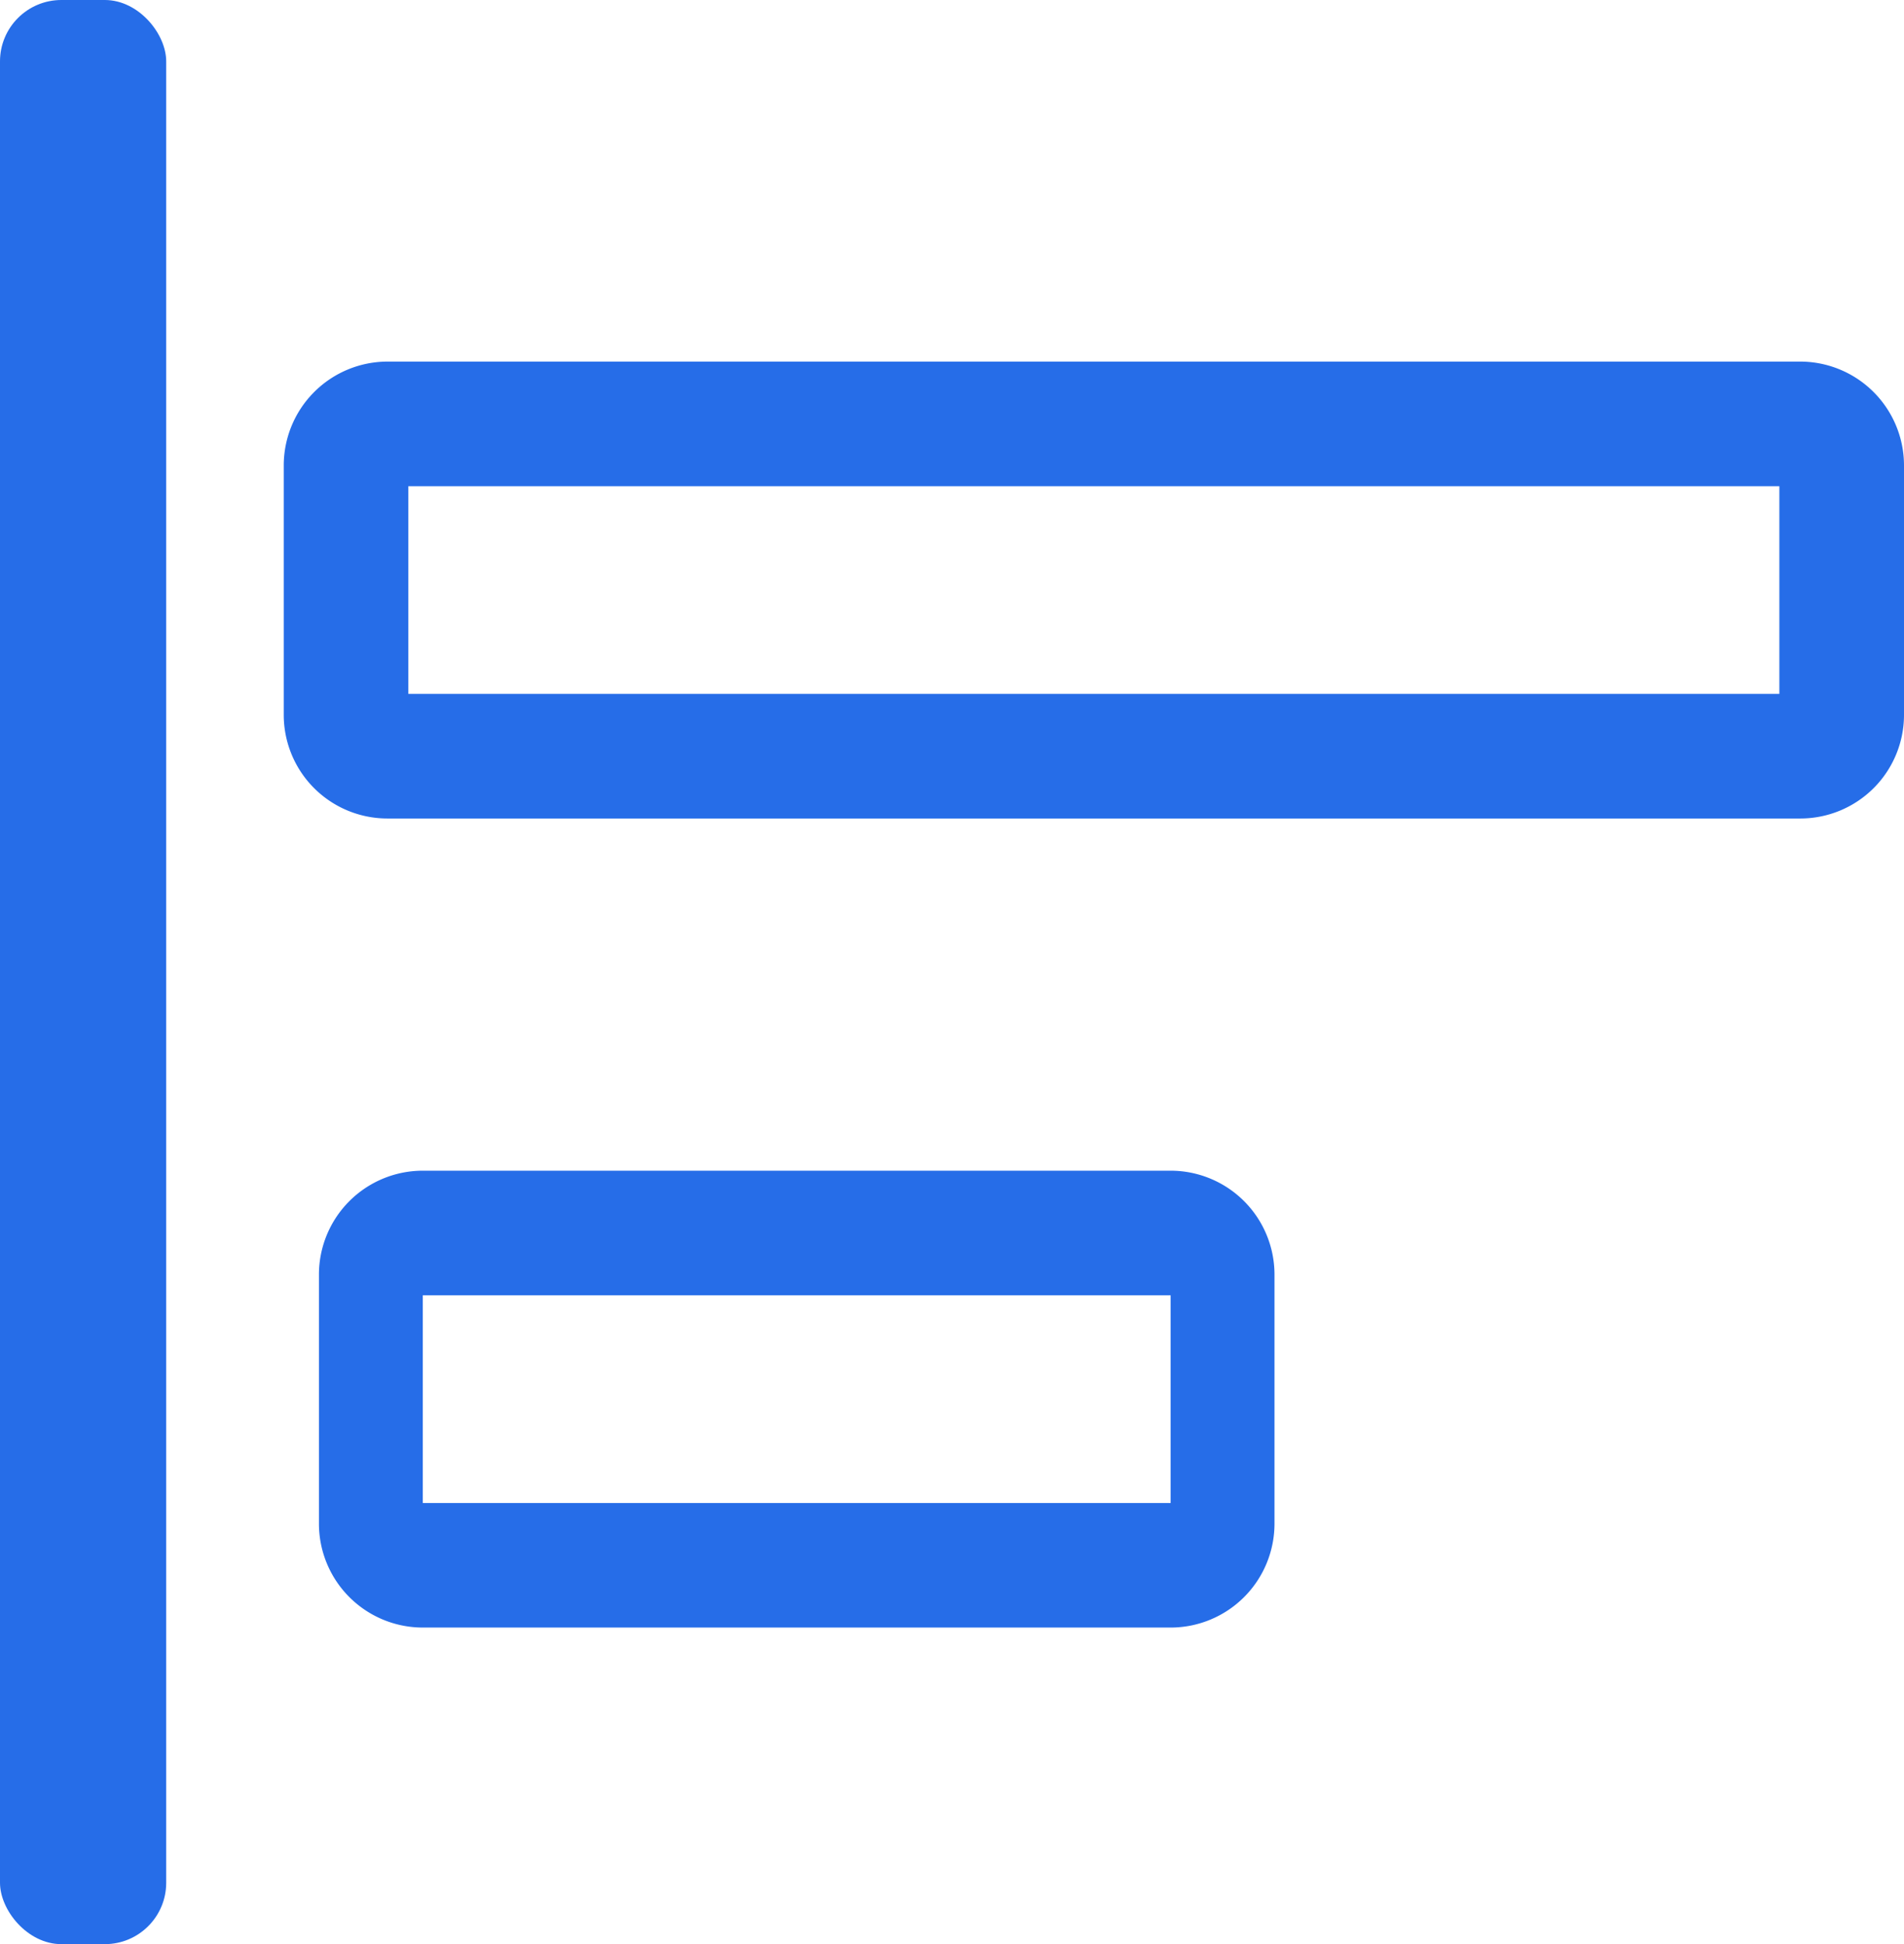
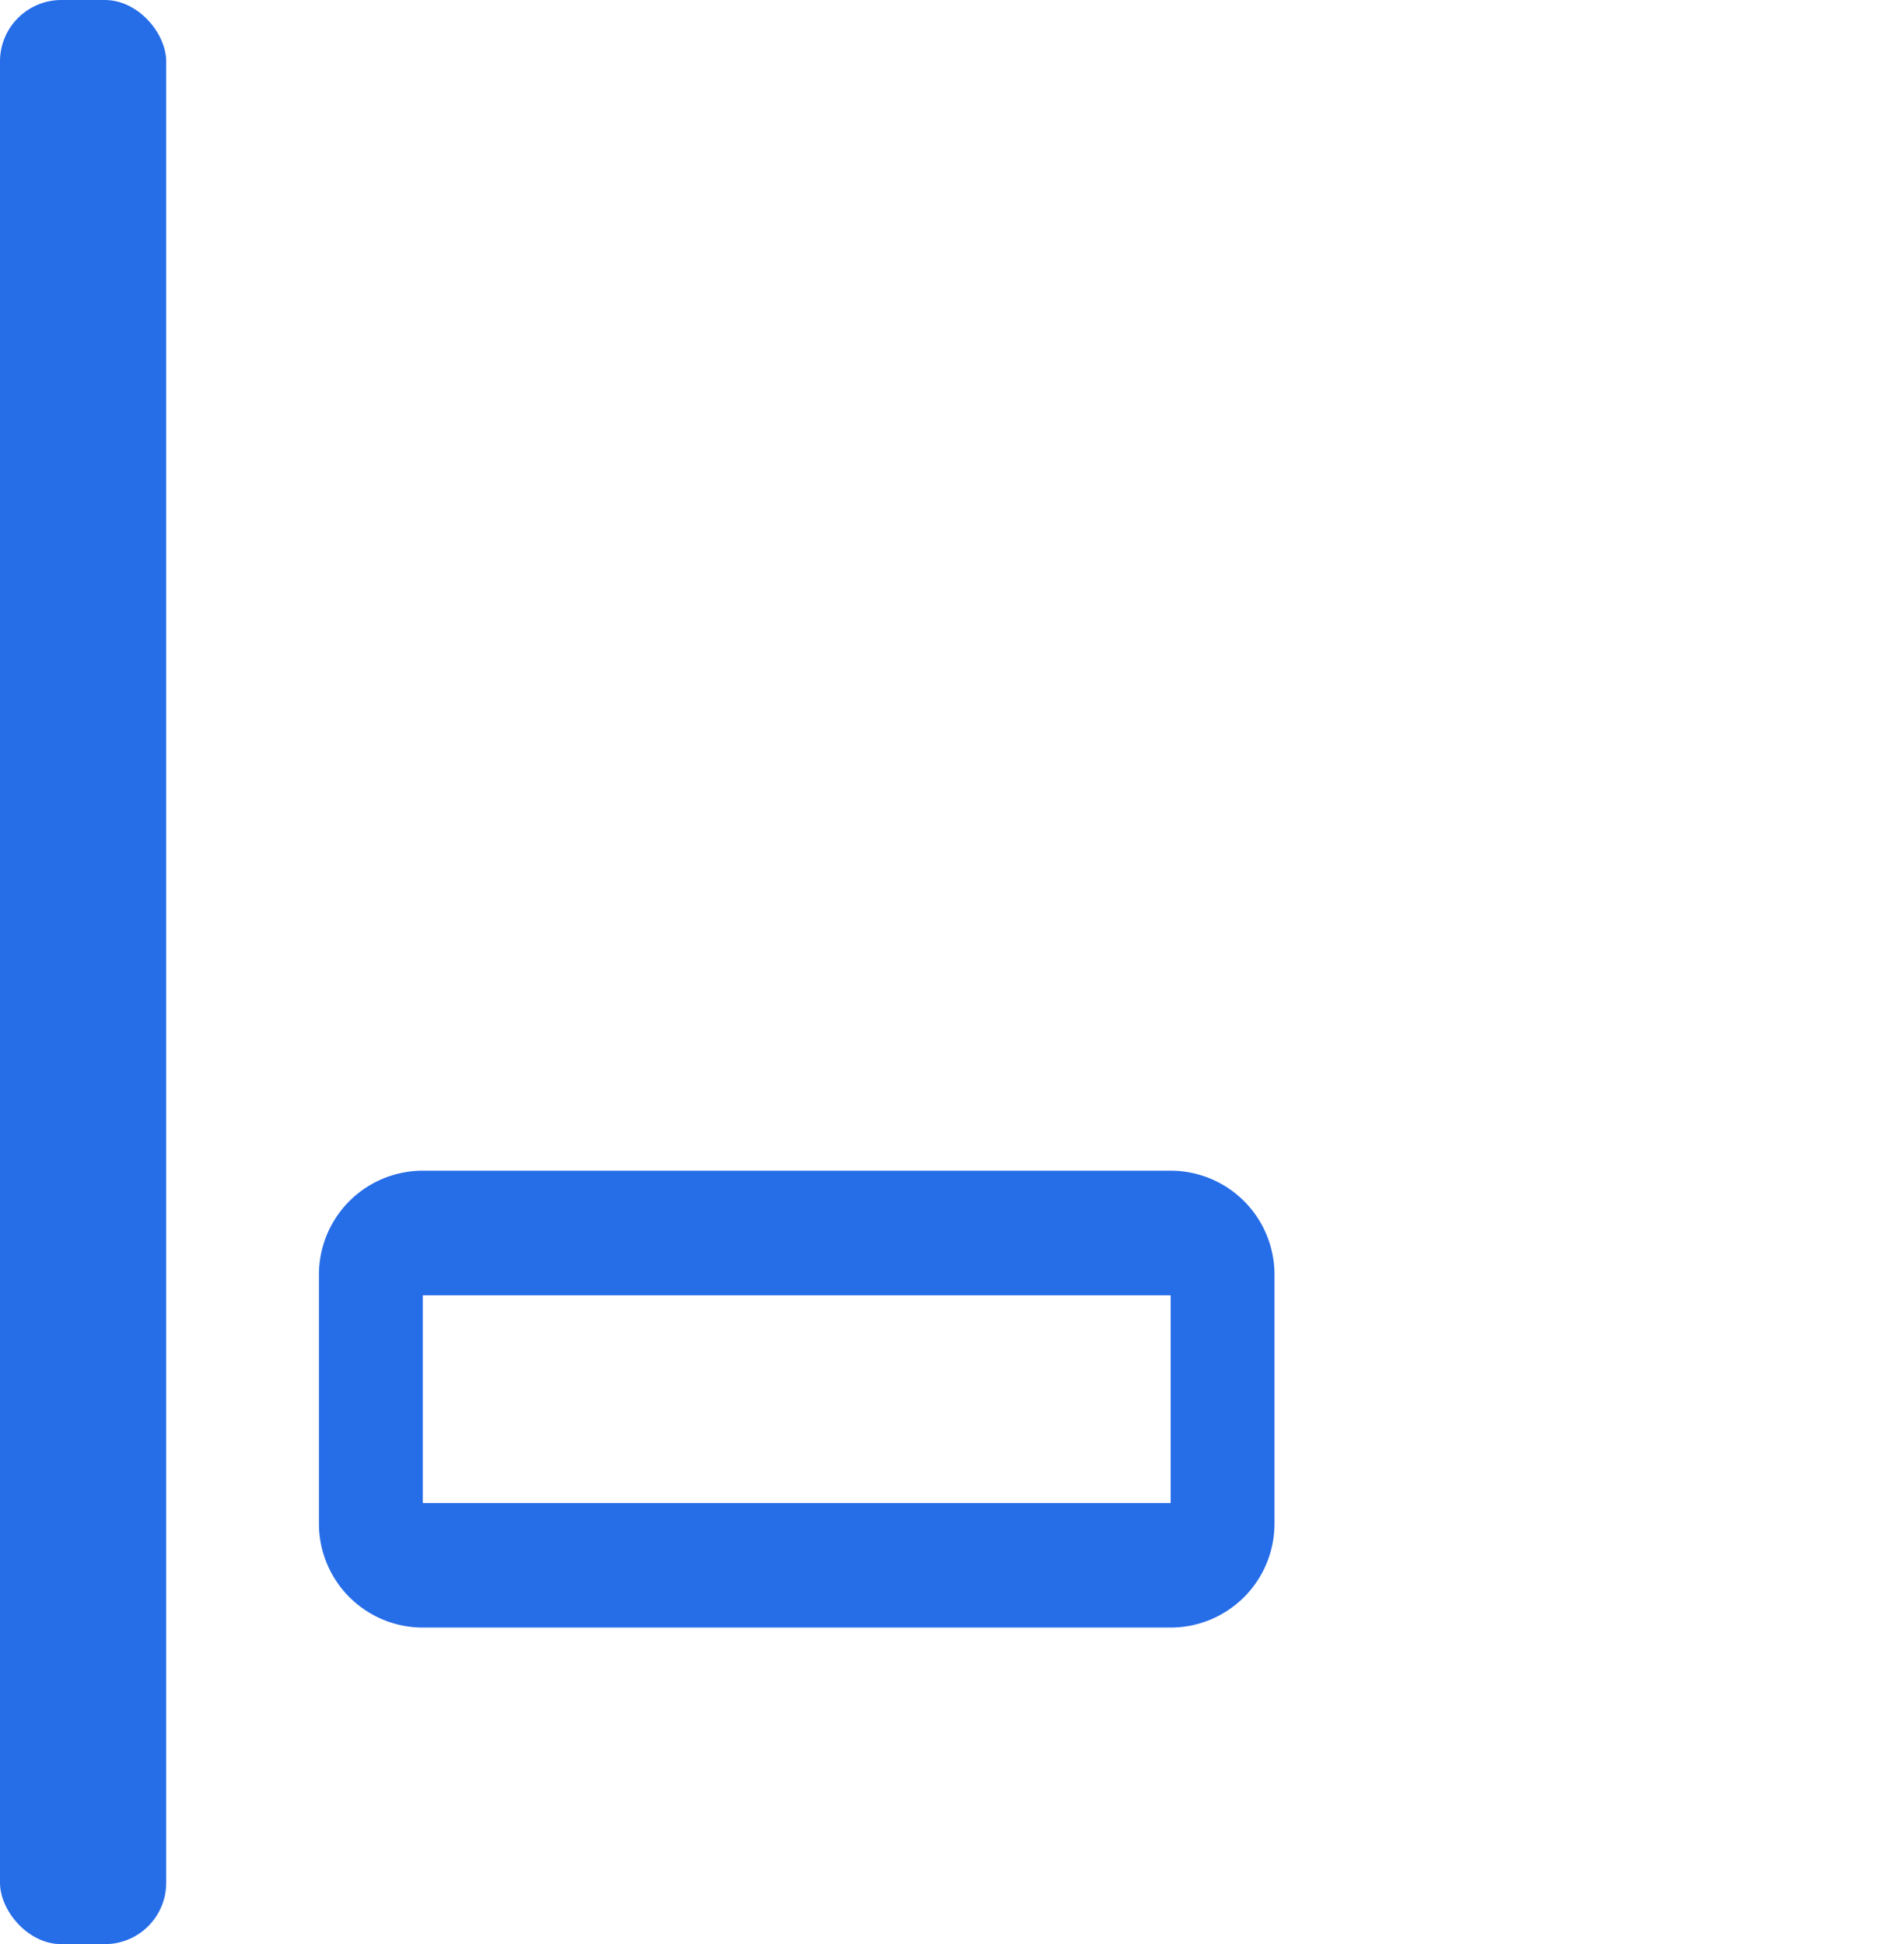
<svg xmlns="http://www.w3.org/2000/svg" width="39.764" height="40.61" viewBox="0 0 39.764 40.61">
  <rect width="3.471" height="40.61" rx="1.282" transform="translate(0 0)" fill="#266de8" />
-   <path d="M-1329.742,1217.981h-29.5a2.17,2.17,0,0,0-2.169,2.169v5.206a2.165,2.165,0,0,0,2.169,2.169h29.5a2.165,2.165,0,0,0,2.169-2.169v-5.206A2.17,2.17,0,0,0-1329.742,1217.981Zm-.434,6.941h-28.633v-4.338h28.633Z" transform="translate(1367.337 -1210.428)" fill="#266de8" />
  <path d="M-1343.535,1243.786h-15.618a2.17,2.17,0,0,0-2.169,2.169v5.206a2.17,2.17,0,0,0,2.169,2.168h15.618a2.17,2.17,0,0,0,2.169-2.168v-5.206A2.17,2.17,0,0,0-1343.535,1243.786Zm0,6.942h-15.618v-4.339h15.618Z" transform="translate(1367.983 -1219.332)" fill="#266de8" />
</svg>